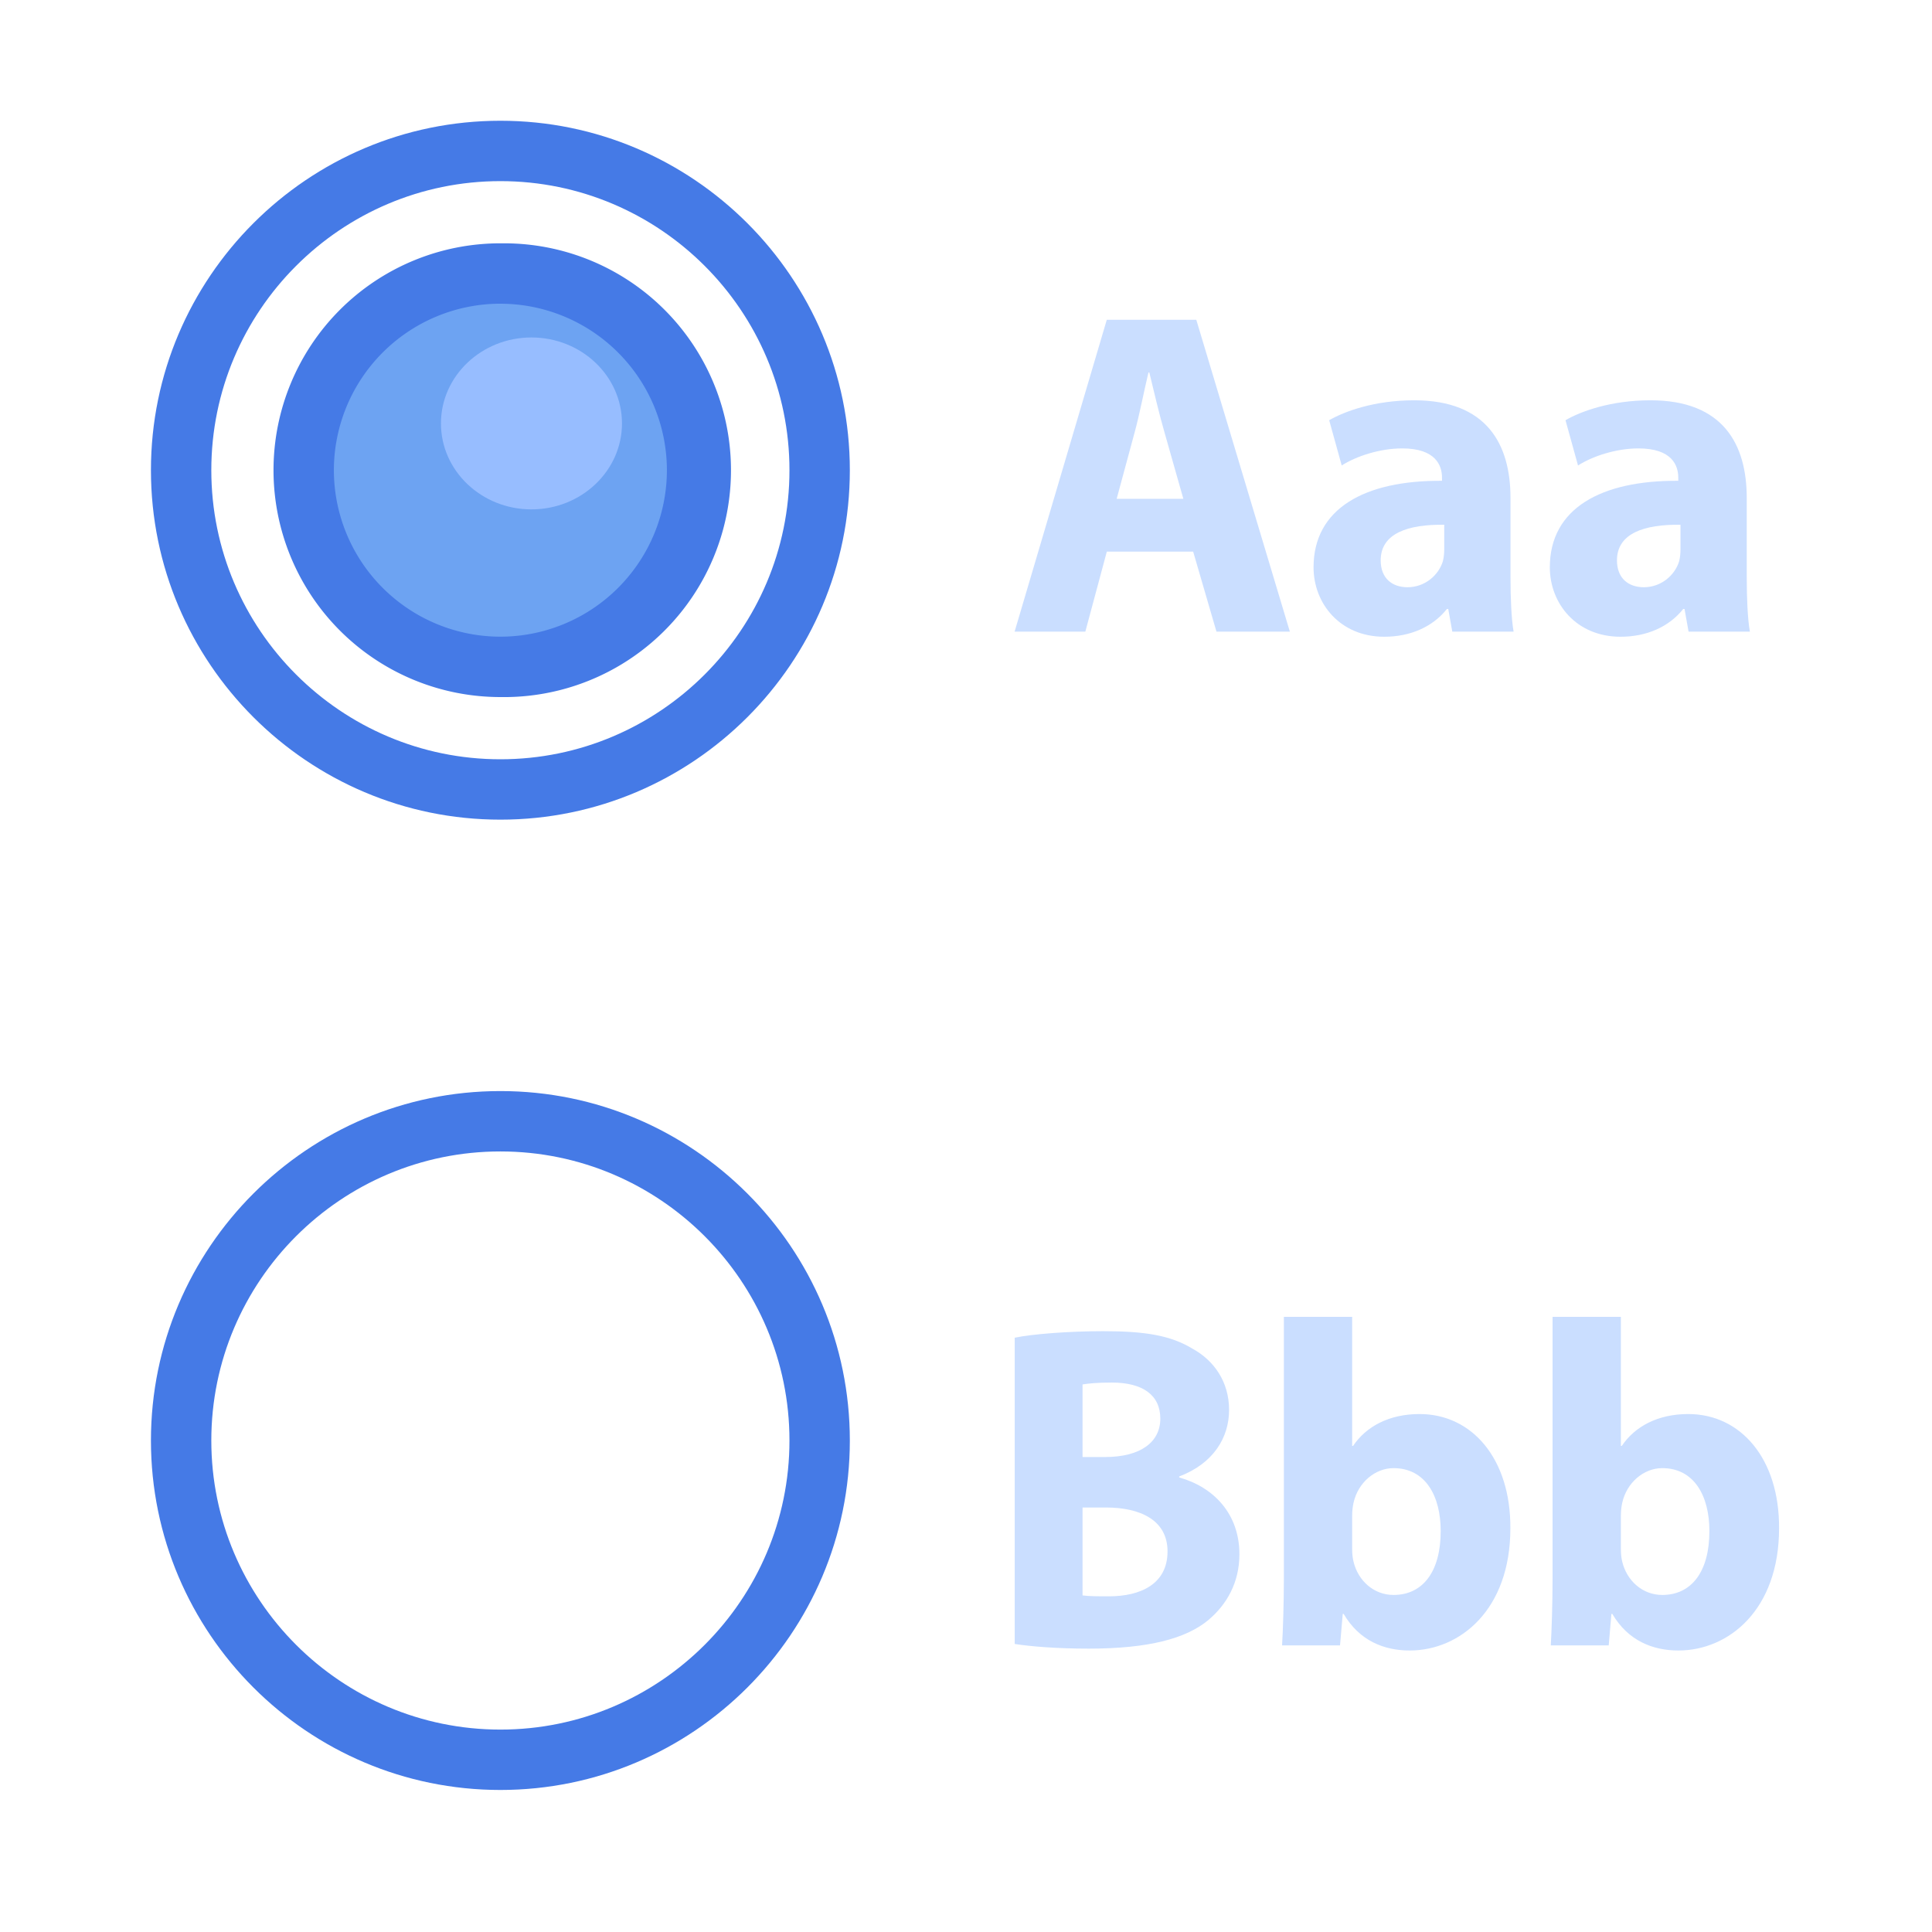
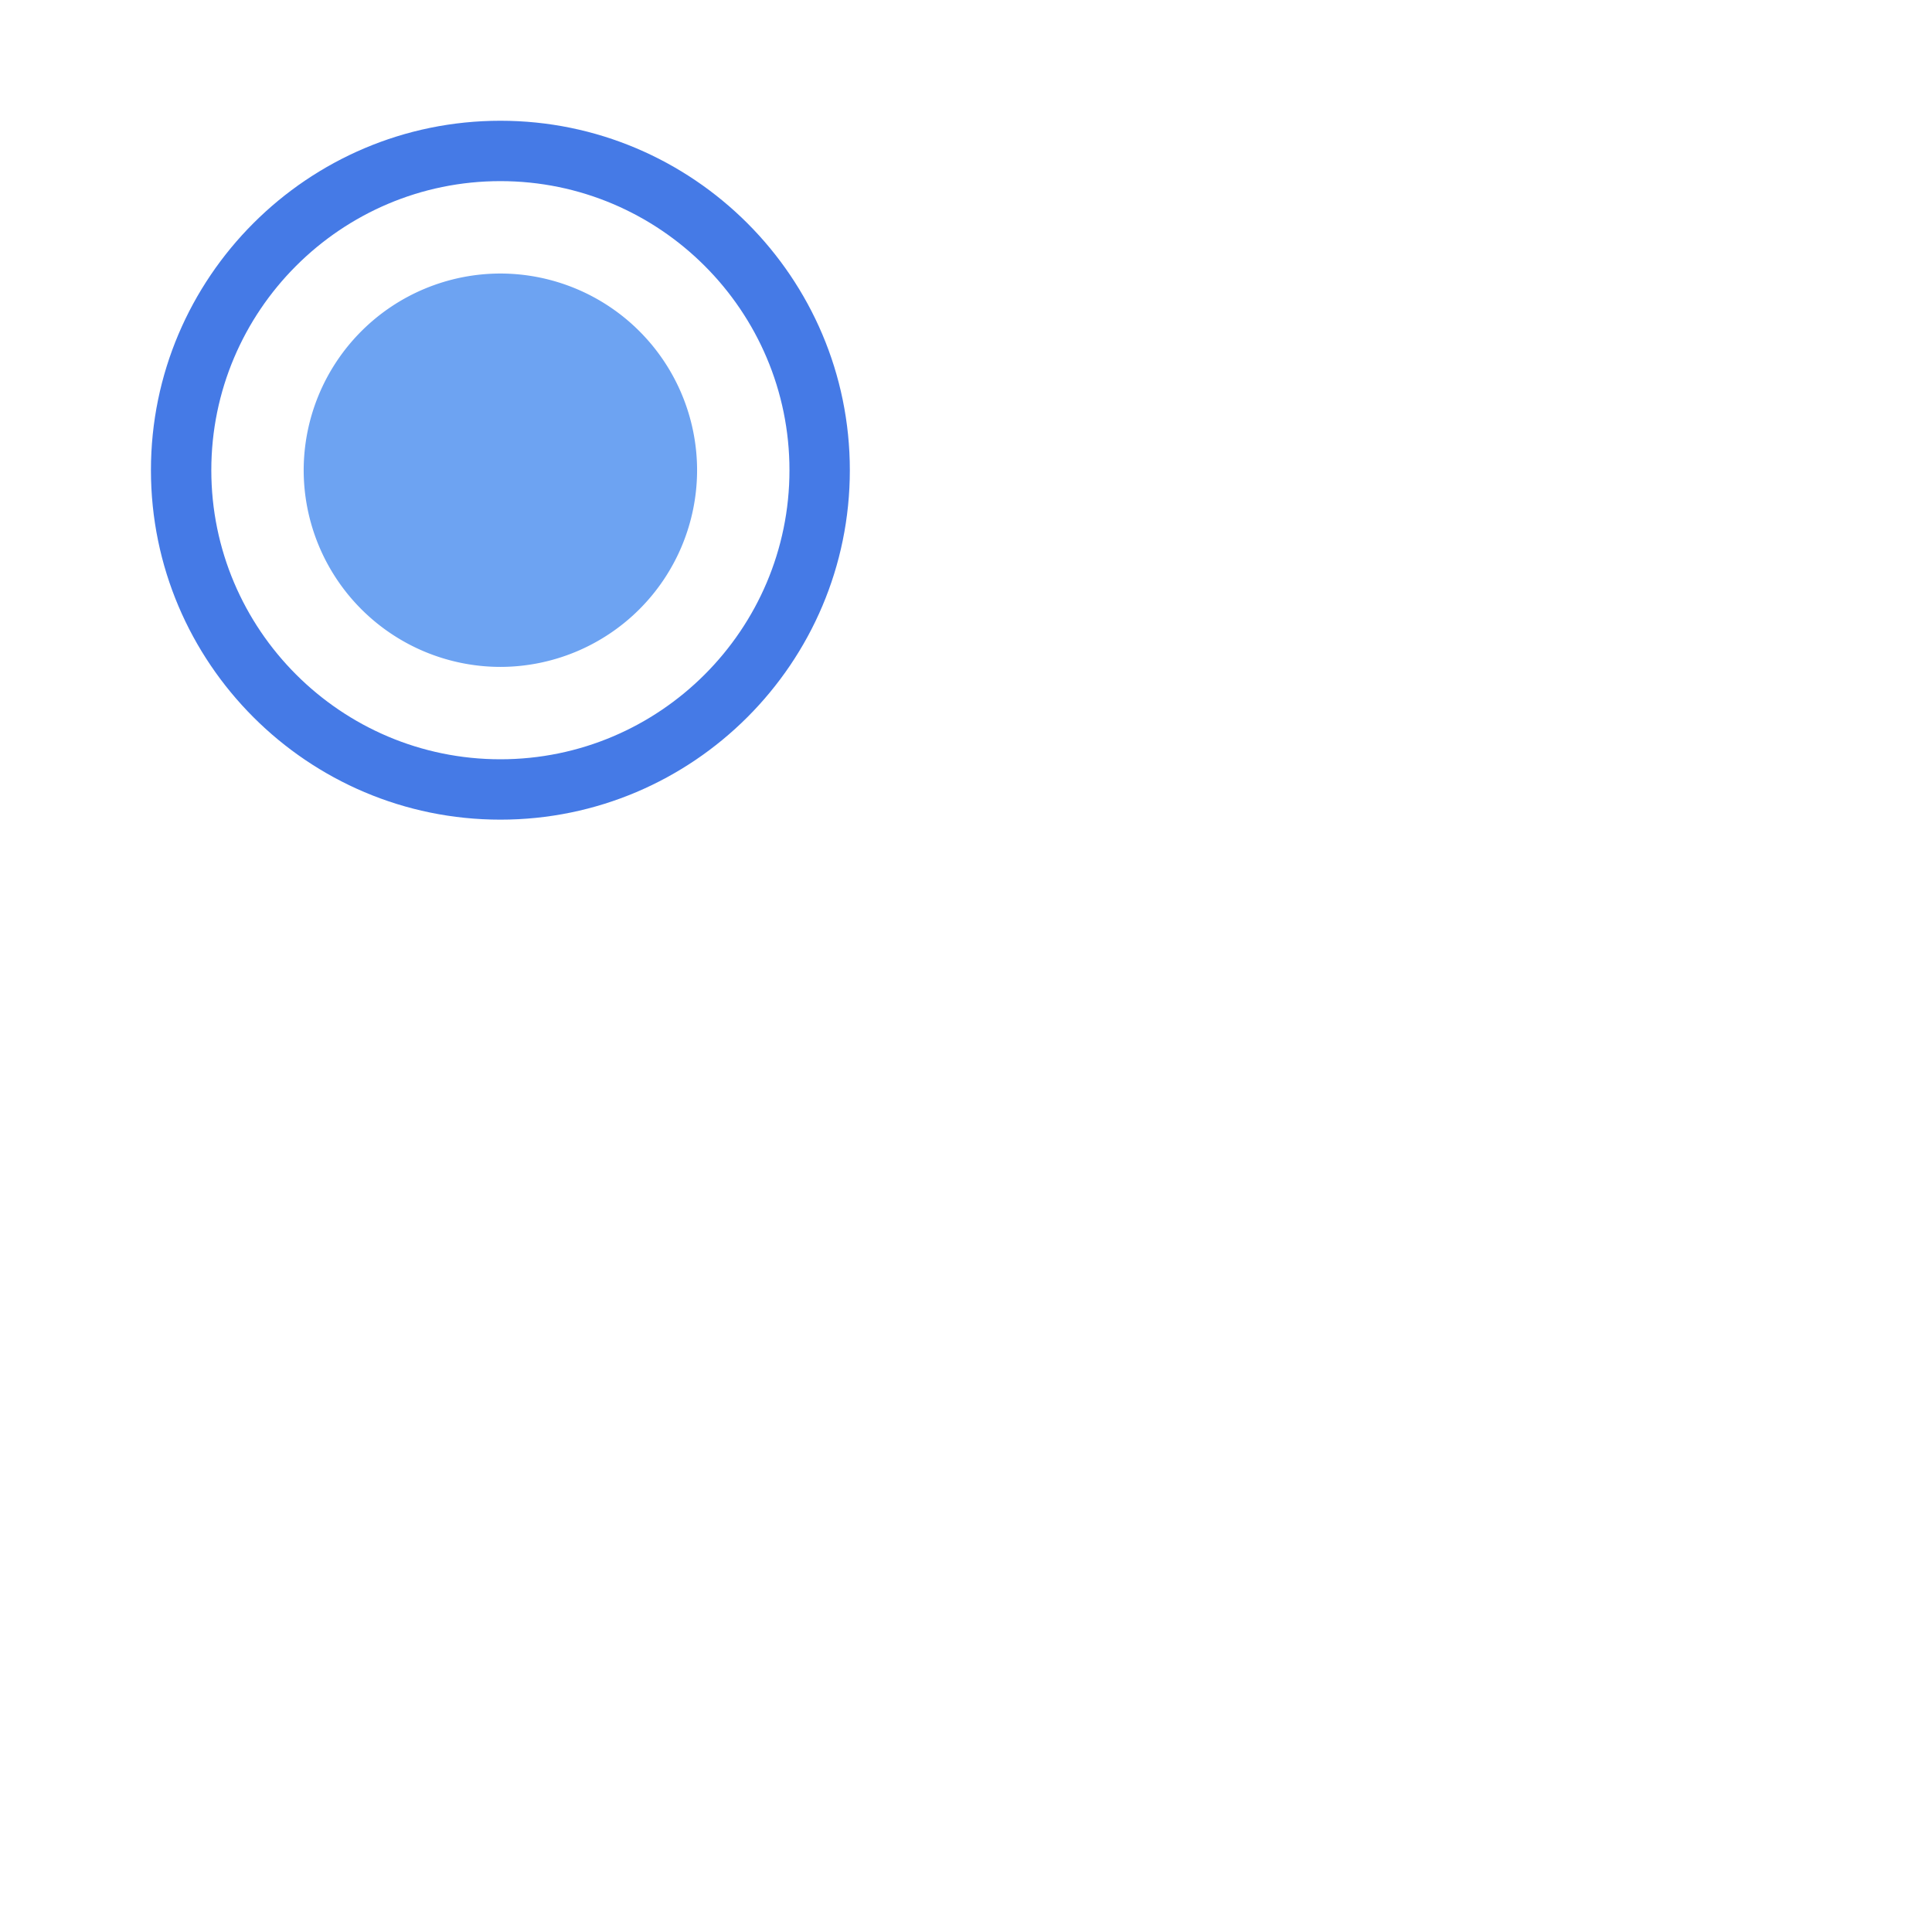
<svg xmlns="http://www.w3.org/2000/svg" width="64" height="64">
  <g fill="none" fill-rule="evenodd">
-     <path d="M16.576 38.143c-5.28 0-9.576 4.296-9.576 9.576s4.296 9.576 9.576 9.576 9.576-4.296 9.576-9.576-4.296-9.576-9.576-9.576m0 21.152C10.193 59.295 5 54.102 5 47.719c0-6.383 5.193-11.576 11.576-11.576 6.383 0 11.576 5.193 11.576 11.576 0 6.383-5.193 11.576-11.576 11.576" fill="#457AE6" />
-     <path d="M35.861 52.85c.223.03.492.03.879.03 1.026 0 1.936-.397 1.936-1.487 0-1.042-.91-1.455-2.04-1.455h-.775v2.912zm0-4.584h.745c1.19 0 1.831-.505 1.831-1.271 0-.78-.58-1.196-1.607-1.196-.492 0-.775.031-.969.062v2.405zm-2.247-3.953c.595-.123 1.8-.216 2.932-.216 1.384 0 2.234.139 2.962.583.7.383 1.207 1.088 1.207 2.024 0 .92-.522 1.778-1.653 2.206v.032c1.147.321 1.995 1.21 1.995 2.544 0 .935-.416 1.67-1.042 2.191-.73.598-1.95.936-3.946.936-1.116 0-1.95-.077-2.455-.154V44.313zM44.792 51.318c0 .153.015.29.045.413.149.629.67 1.104 1.325 1.104.967 0 1.563-.768 1.563-2.116 0-1.165-.506-2.085-1.563-2.085-.61 0-1.176.476-1.325 1.15-.03.138-.045.276-.045.43v1.104zm-2.322 3.187c.03-.49.06-1.396.06-2.238v-8.644h2.262v4.275h.03c.432-.642 1.191-1.056 2.203-1.056 1.742 0 3.022 1.486 3.008 3.786 0 2.697-1.668 4.047-3.336 4.047-.848 0-1.666-.323-2.187-1.212h-.03l-.09 1.042h-1.92zM53.694 51.318c0 .153.014.29.044.413.15.629.67 1.104 1.326 1.104.967 0 1.562-.768 1.562-2.116 0-1.165-.505-2.085-1.562-2.085-.61 0-1.177.476-1.326 1.15-.03.138-.044.276-.044.43v1.104zm-2.322 3.187c.028-.49.059-1.396.059-2.238v-8.644h2.263v4.275h.03c.431-.642 1.19-1.056 2.202-1.056 1.742 0 3.022 1.486 3.008 3.786 0 2.697-1.667 4.047-3.335 4.047-.848 0-1.667-.323-2.189-1.212h-.03l-.089 1.042h-1.92z" fill="#CADEFF" />
    <g>
      <path d="M16.576 6C11.296 6 7 10.296 7 15.576s4.296 9.576 9.576 9.576 9.576-4.296 9.576-9.576S21.856 6 16.576 6m0 21.152C10.193 27.152 5 21.959 5 15.576 5 9.193 10.193 4 16.576 4c6.383 0 11.576 5.193 11.576 11.576 0 6.383-5.193 11.576-11.576 11.576" fill="#457AE6" />
      <path d="M16.576 22.092a6.523 6.523 0 0 1-6.516-6.516 6.523 6.523 0 0 1 6.516-6.515 6.523 6.523 0 0 1 6.516 6.515 6.523 6.523 0 0 1-6.516 6.516" fill="#6DA3F2" />
-       <path d="M17.605 16.874c-1.653 0-2.998-1.277-2.998-2.848 0-1.57 1.345-2.847 2.998-2.847 1.653 0 2.999 1.277 2.999 2.847 0 1.571-1.346 2.848-2.999 2.848" fill="#97BDFF" />
-       <path d="M16.576 8.06a7.515 7.515 0 1 0 0 15.031 7.516 7.516 0 1 0 0-15.03m0 2a5.522 5.522 0 0 1 5.516 5.516 5.521 5.521 0 0 1-5.516 5.514 5.521 5.521 0 0 1-5.516-5.515 5.522 5.522 0 0 1 5.516-5.516" fill="#457AE6" />
-       <path d="M39.2 16.524l-.622-2.192c-.179-.613-.356-1.379-.505-1.992h-.029c-.148.613-.296 1.395-.46 1.992l-.593 2.192h2.21zm-2.535 1.749l-.712 2.651H33.61l3.054-10.331h2.965l3.099 10.331h-2.431l-.772-2.651h-2.86zM47.842 17.383c-1.187-.016-2.105.277-2.105 1.18 0 .598.385.89.889.89.563 0 1.023-.384 1.171-.86.03-.122.045-.26.045-.398v-.812zm.267 3.54l-.134-.75h-.044c-.475.597-1.216.92-2.076.92-1.467 0-2.342-1.104-2.342-2.3 0-1.947 1.69-2.883 4.255-2.866v-.107c0-.4-.208-.966-1.32-.966-.74 0-1.527.26-2.002.566l-.415-1.5c.505-.292 1.498-.66 2.817-.66 2.417 0 3.189 1.472 3.189 3.234v2.605c0 .722.03 1.41.103 1.825H48.11zM55.668 17.383c-1.185-.016-2.104.277-2.104 1.18 0 .598.385.89.89.89.563 0 1.023-.384 1.17-.86.03-.122.044-.26.044-.398v-.812zm.268 3.54l-.134-.75h-.043c-.475.597-1.217.92-2.076.92-1.468 0-2.343-1.104-2.343-2.3 0-1.947 1.69-2.883 4.255-2.866v-.107c0-.4-.207-.966-1.32-.966-.741 0-1.527.26-2.001.566l-.415-1.5c.504-.292 1.497-.66 2.817-.66 2.417 0 3.187 1.472 3.187 3.234v2.605c0 .722.03 1.41.104 1.825h-2.03z" fill="#CADEFF" />
    </g>
  </g>
</svg>